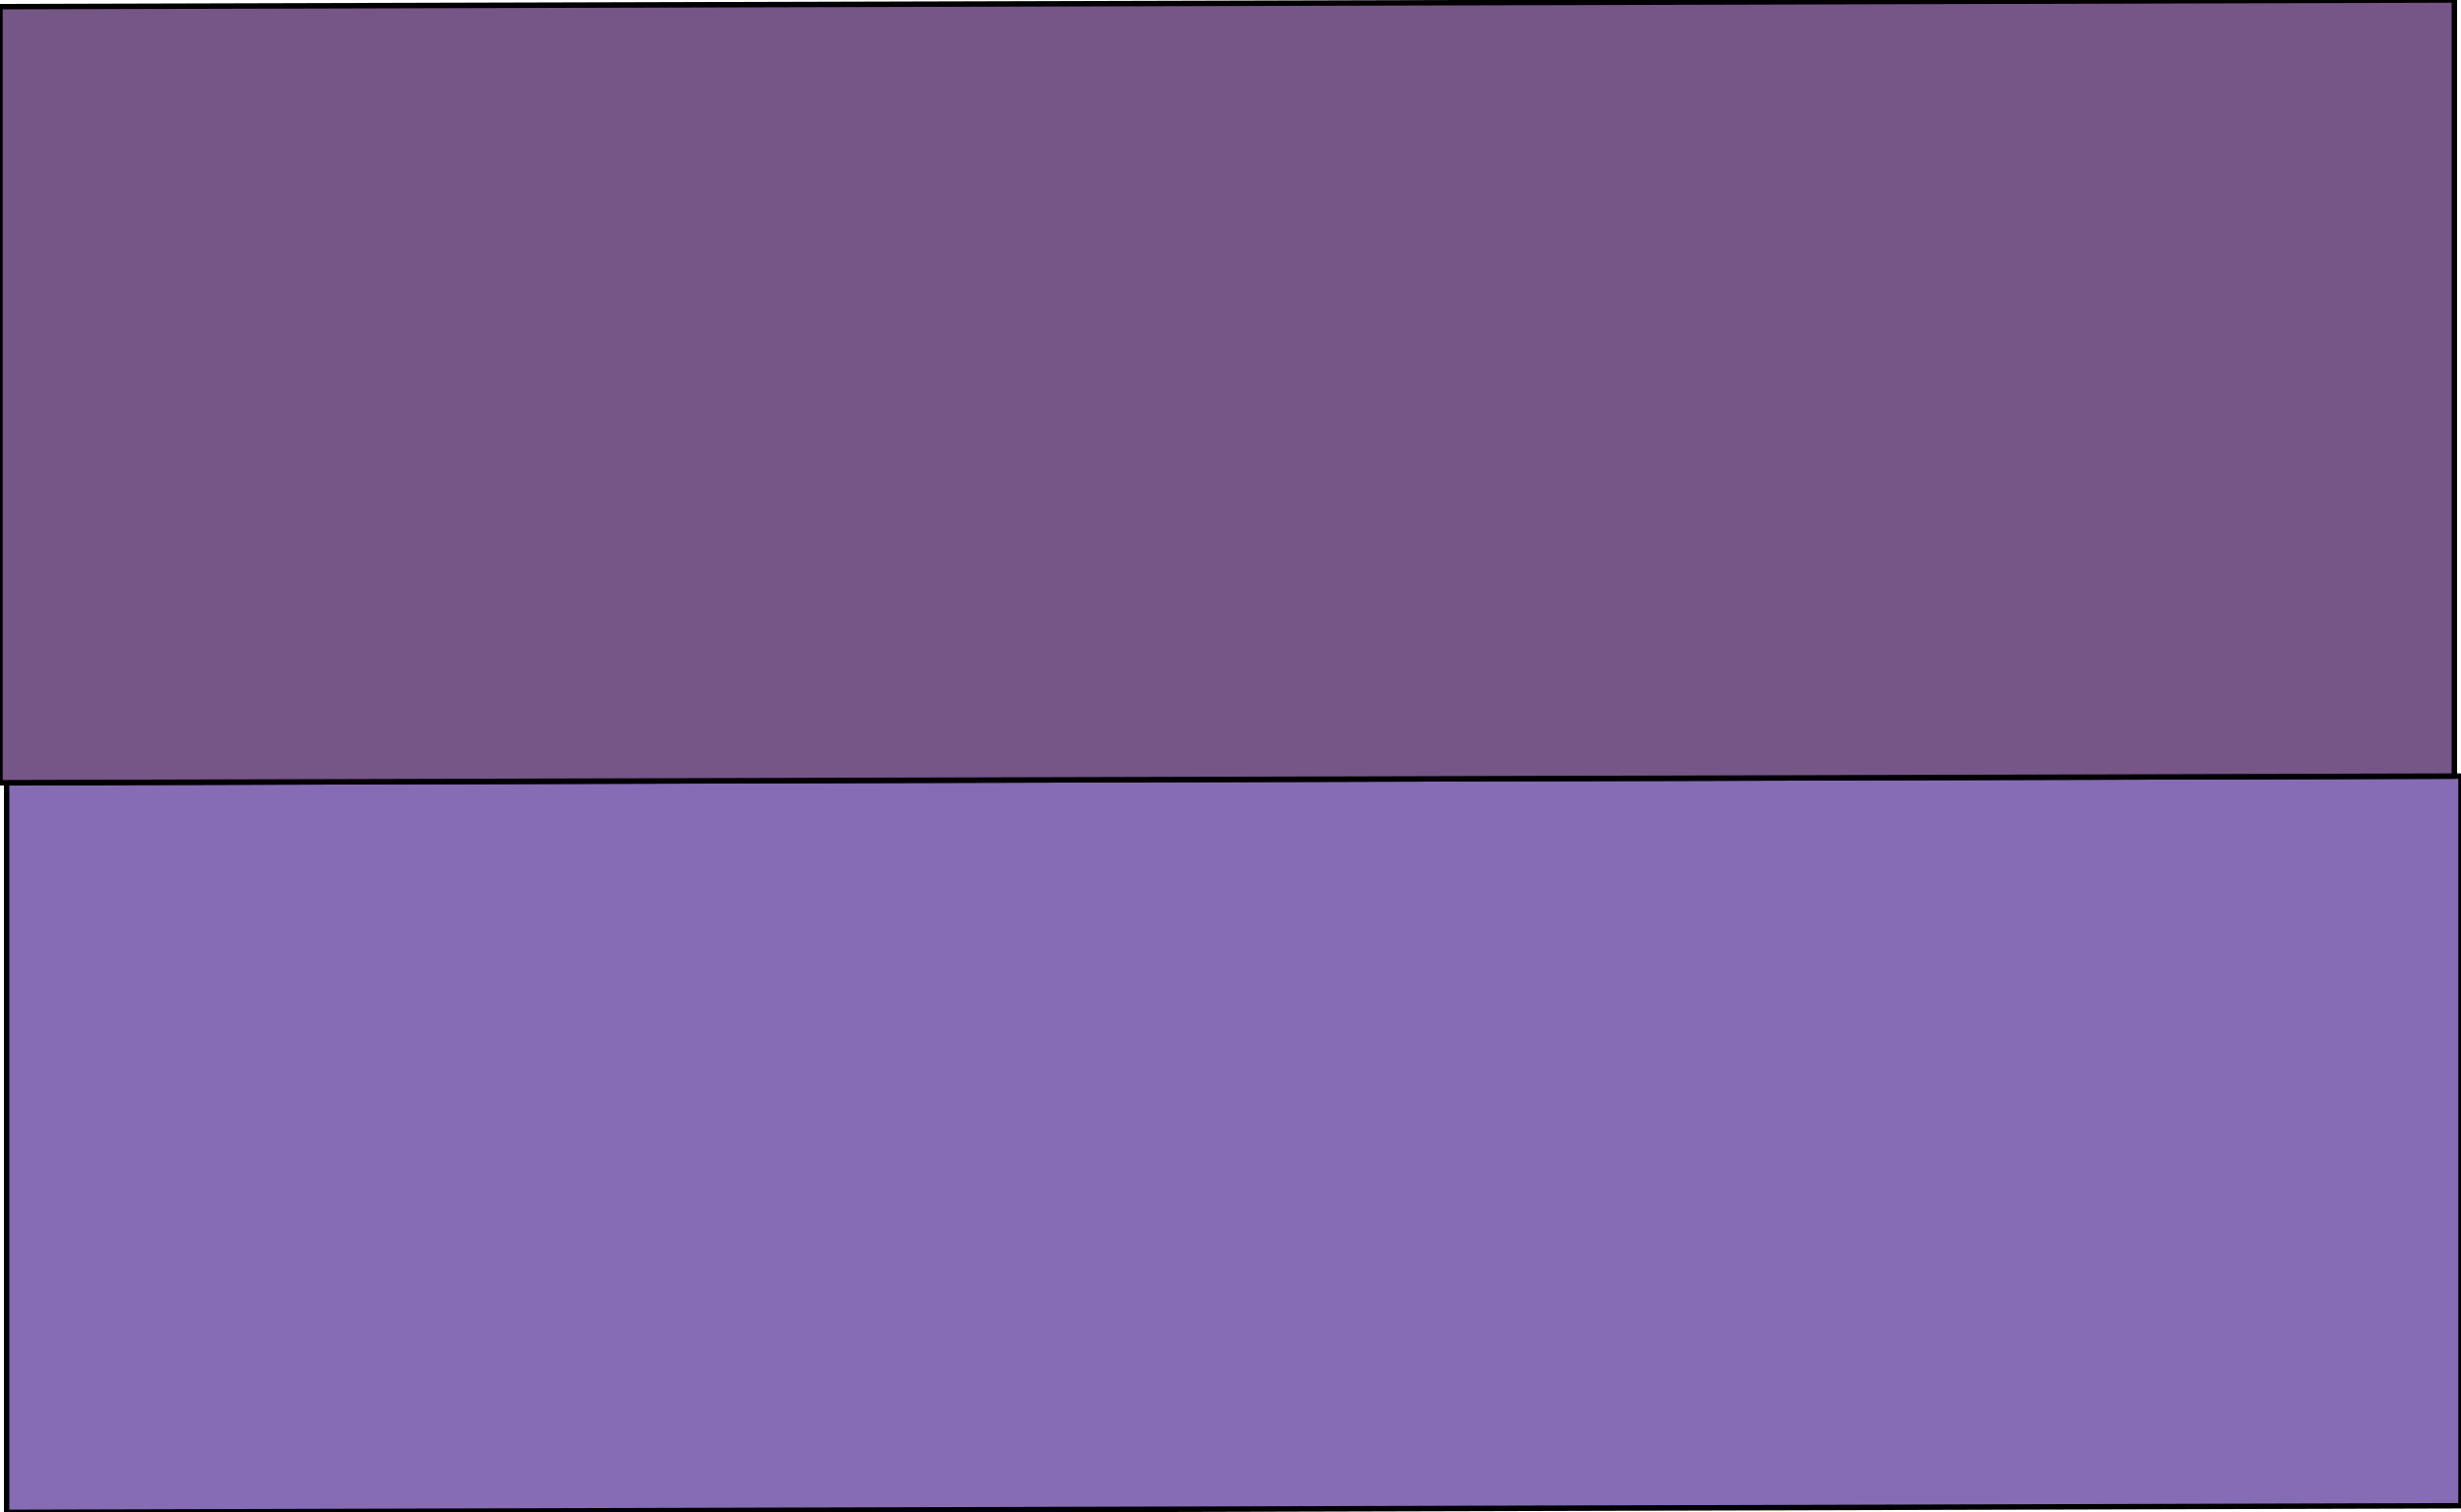
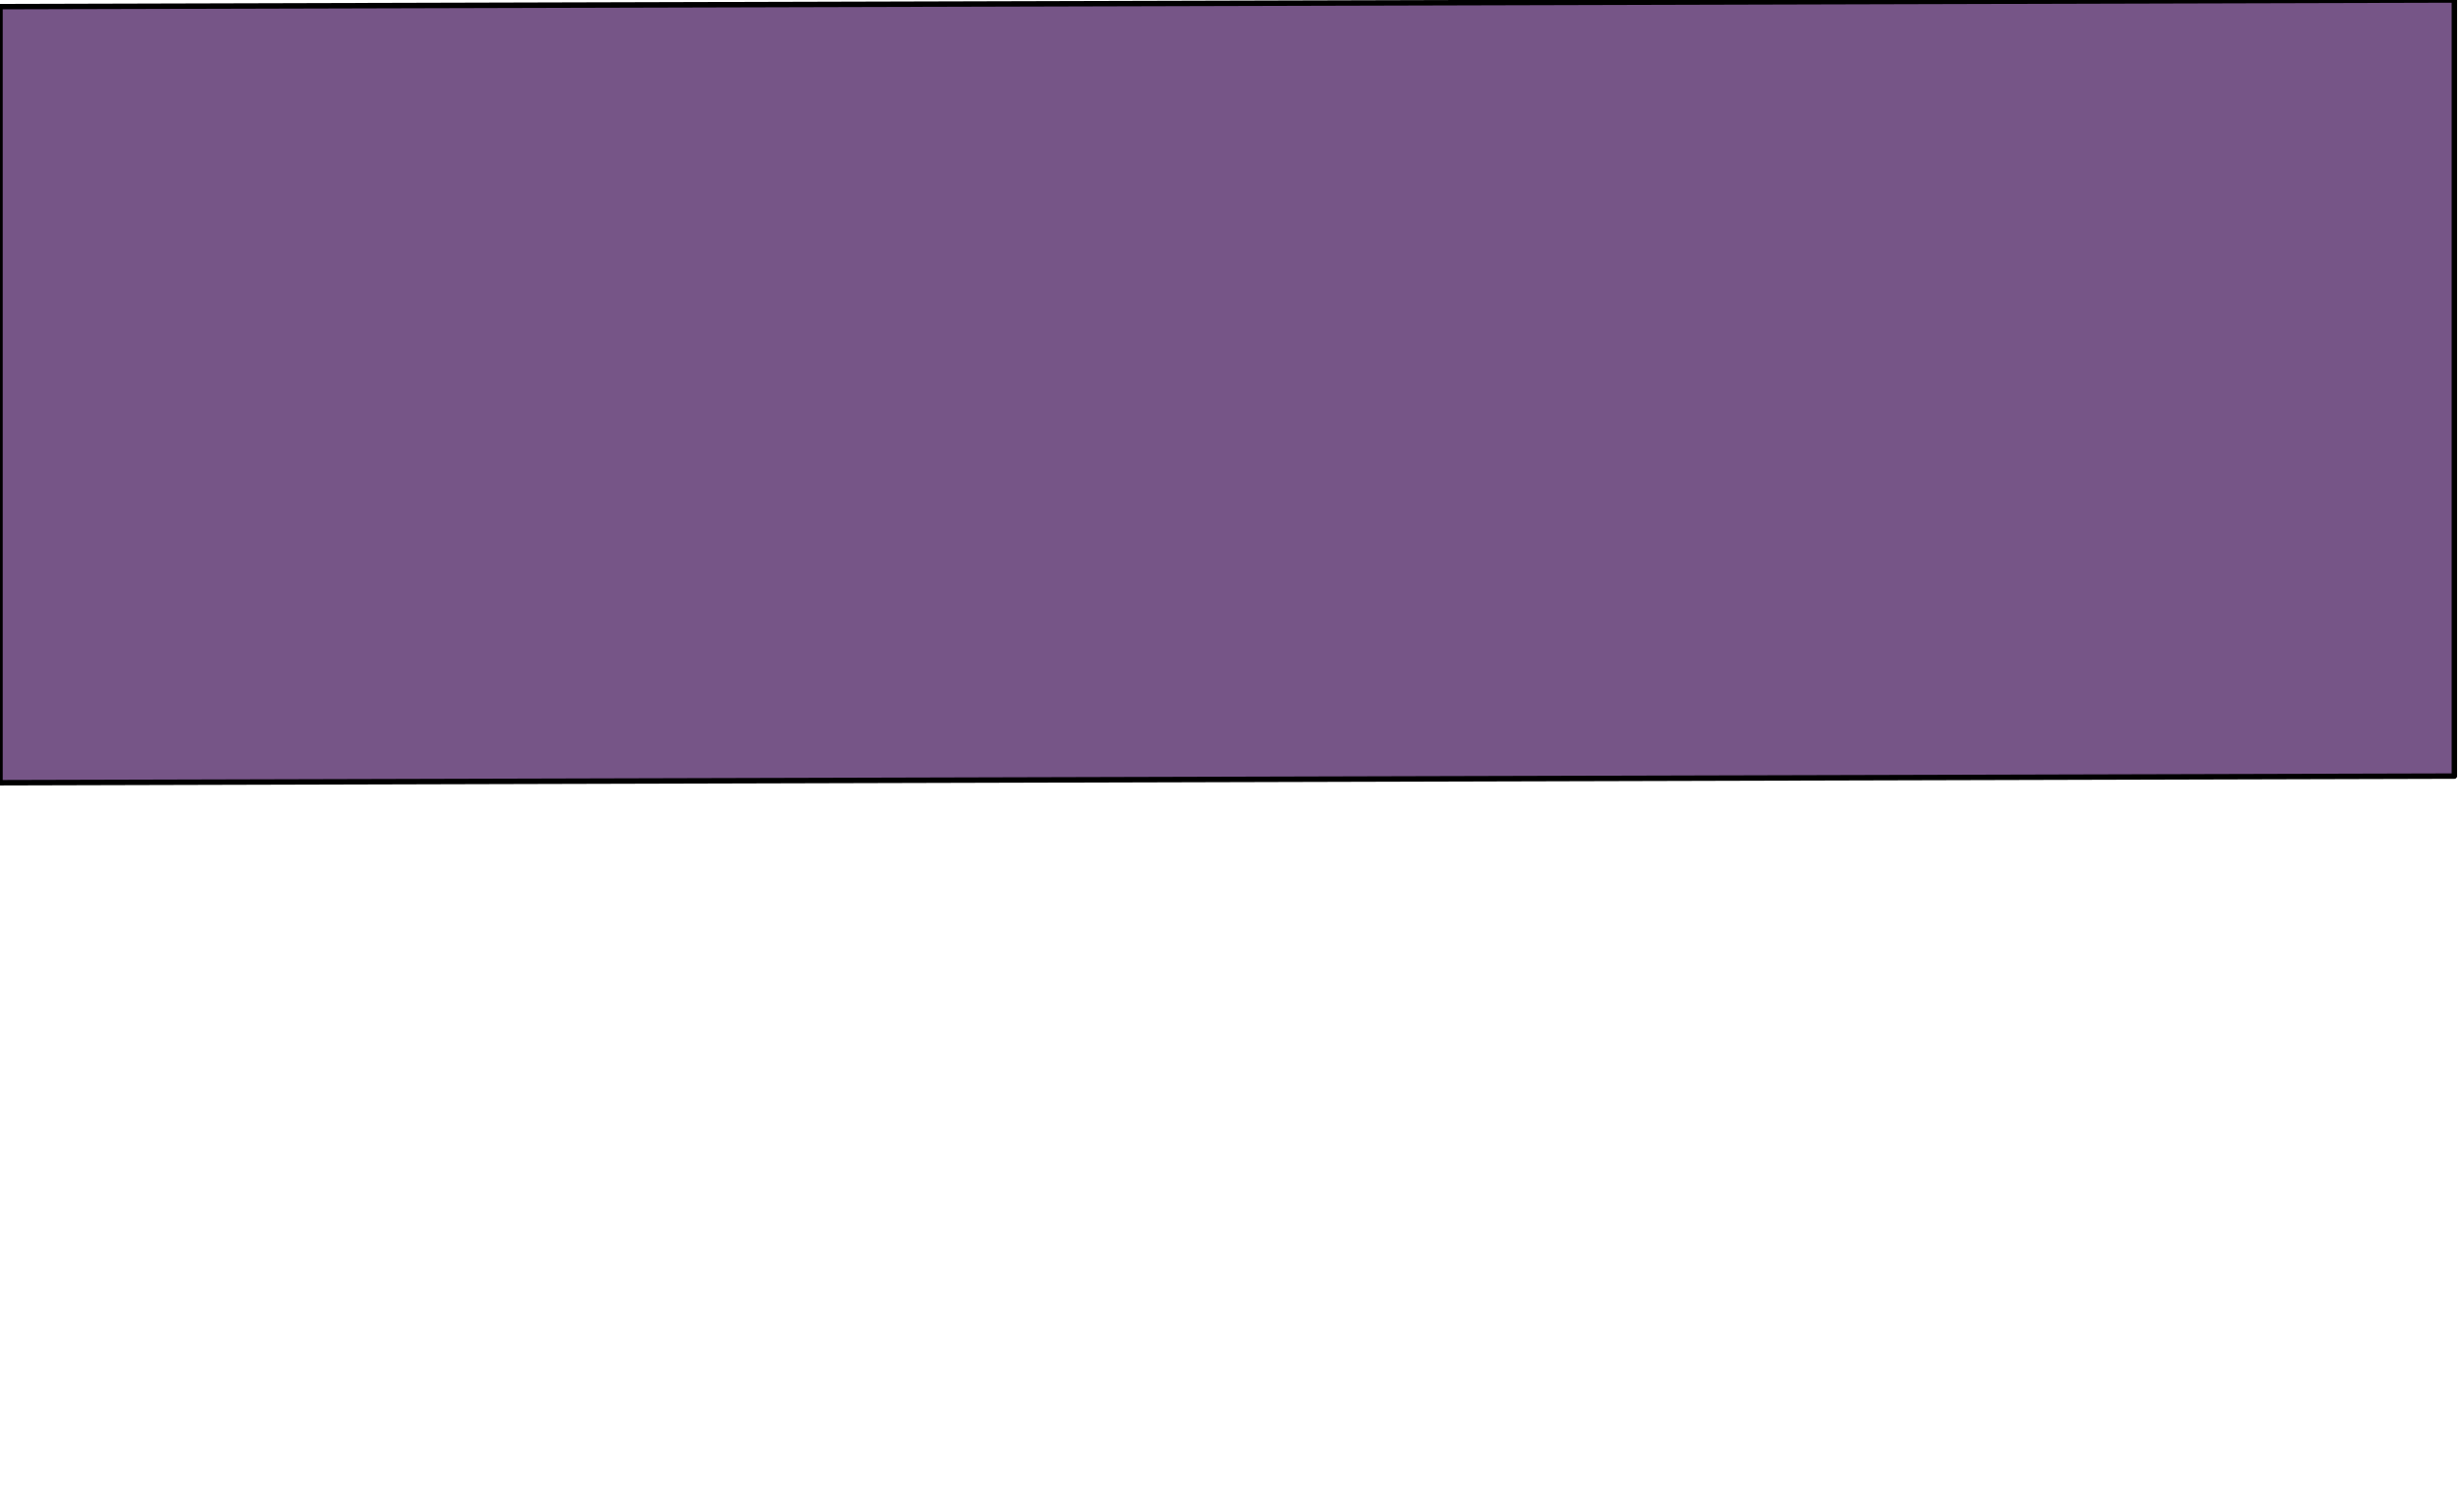
<svg xmlns="http://www.w3.org/2000/svg" version="1.1" id="Layer_1" x="0px" y="0px" viewBox="0 0 37.1 22.8" style="enable-background:new 0 0 37.1 22.8;" xml:space="preserve">
  <style type="text/css">
	.st0{fill:#856CB5;stroke:#000000;stroke-width:8.200000e-02;stroke-linejoin:round;}
	.st1{fill:#765587;stroke:#000000;stroke-width:8.200000e-02;stroke-linejoin:round;}
</style>
-   <path class="st0" d="M0.1,11.8l37-0.1l0,11l-37,0.1L0.1,11.8z" />
  <path class="st1" d="M0,0.1l37-0.1l0,11.7l-37,0.1L0,0.1z" />
</svg>